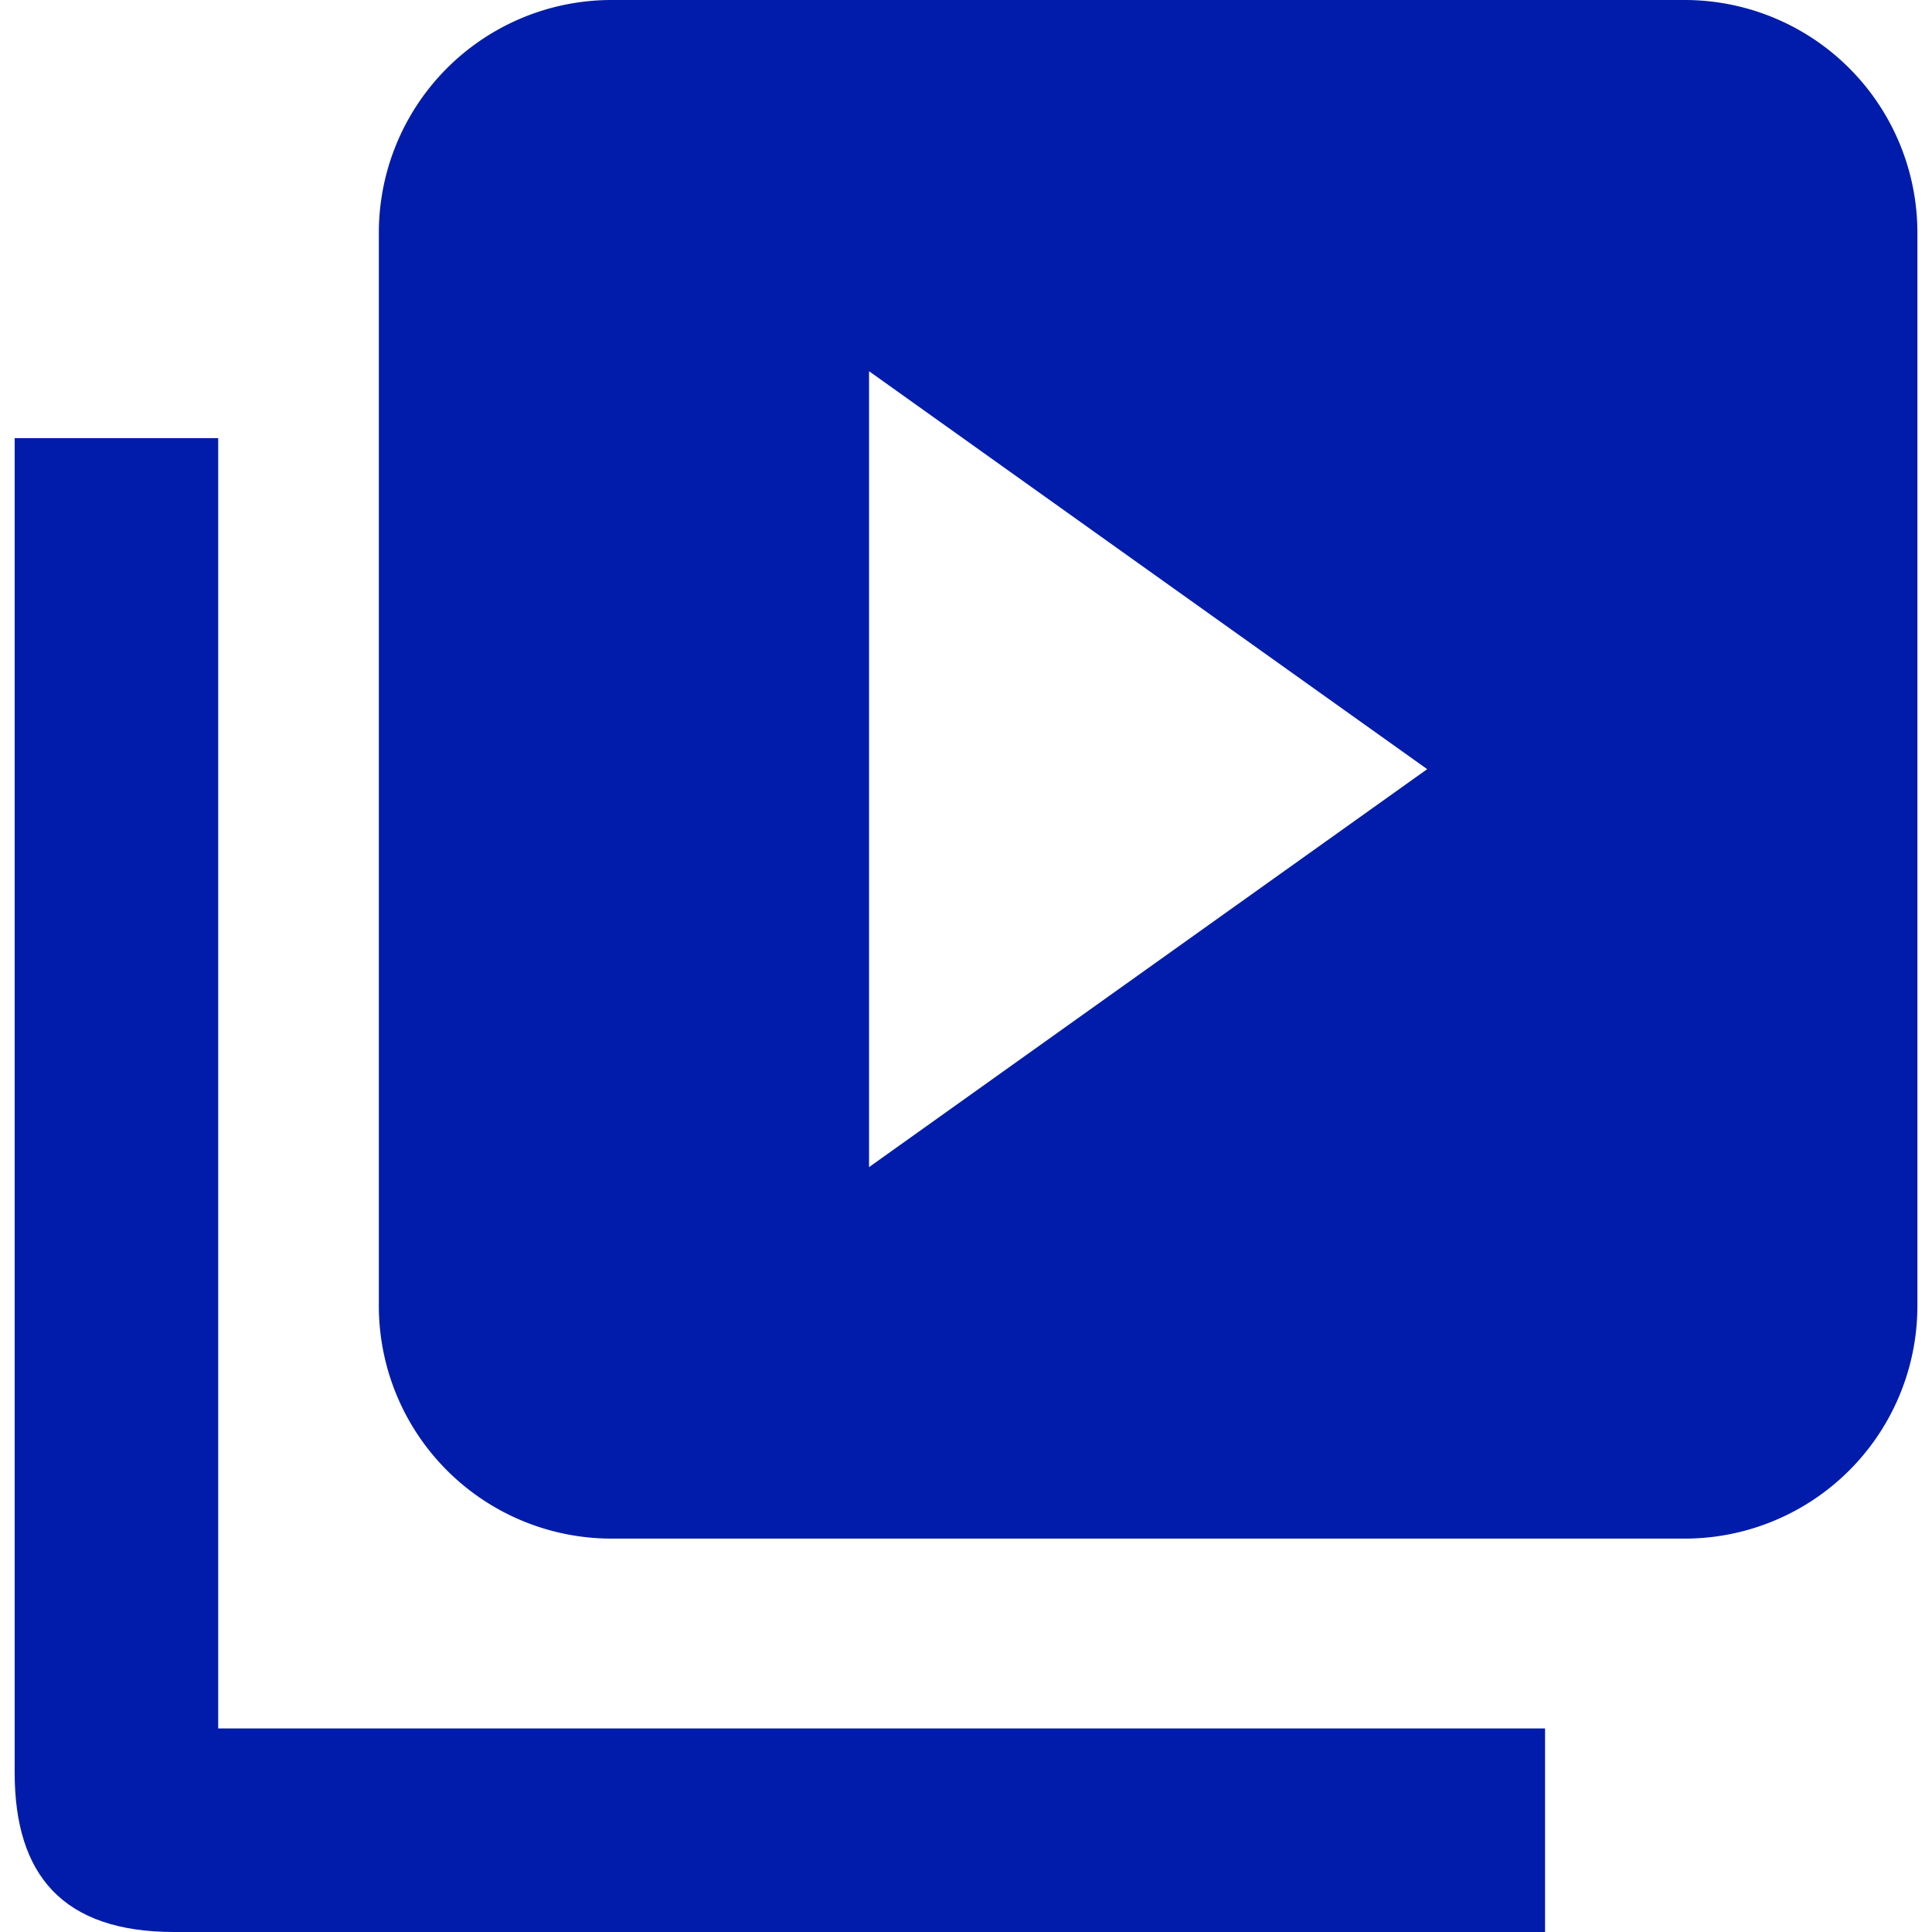
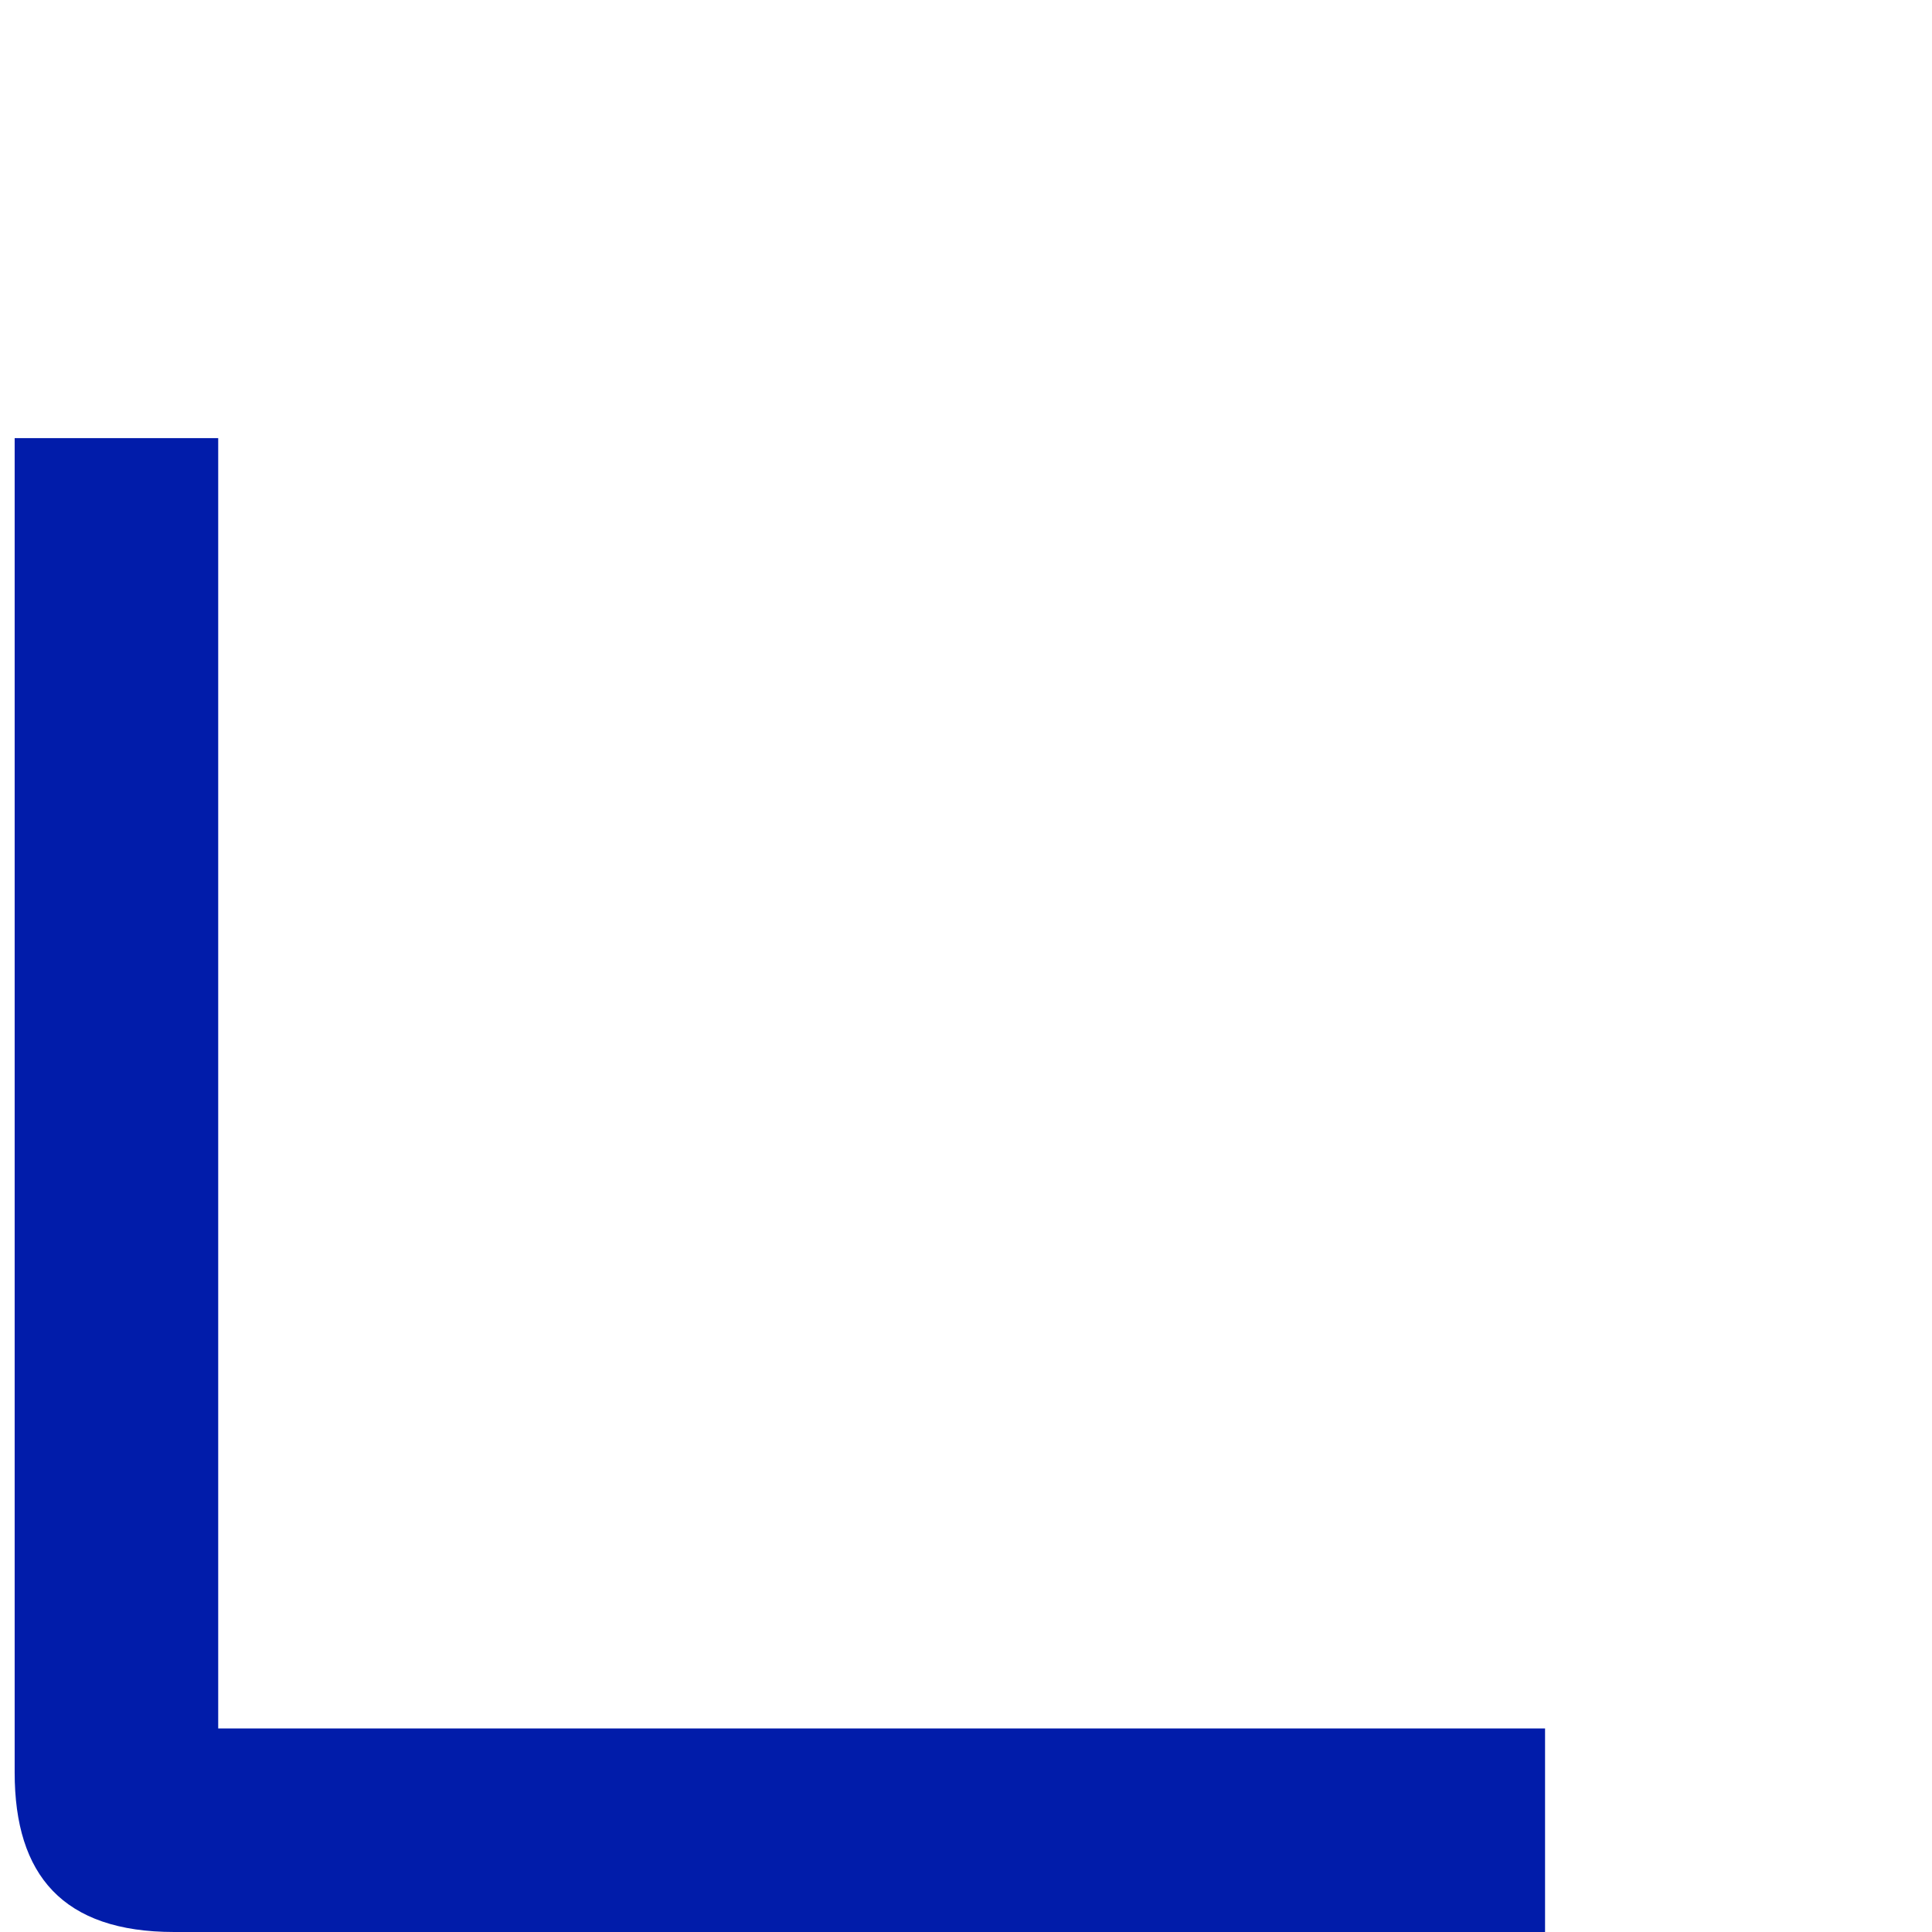
<svg xmlns="http://www.w3.org/2000/svg" width="64" height="64" viewBox="0 0 33.867 33.867" fill="#011caa">
-   <path d="M10.732 0a4.08 4.08 0 0 0-4.091 4.09v18.79a4.08 4.08 0 0 0 4.091 4.091h18.789a4.08 4.08 0 0 0 4.09-4.091V4.09A4.08 4.08 0 0 0 29.521 0zm4.502 6.507l4.891 3.488 4.893 3.488-9.784 6.976v-6.976z" paint-order="normal" />
  <path d="M.257 7.68v23.392c0 1.8.848 2.795 2.795 2.795h24.032v-3.568H3.825V7.68z" />
</svg>